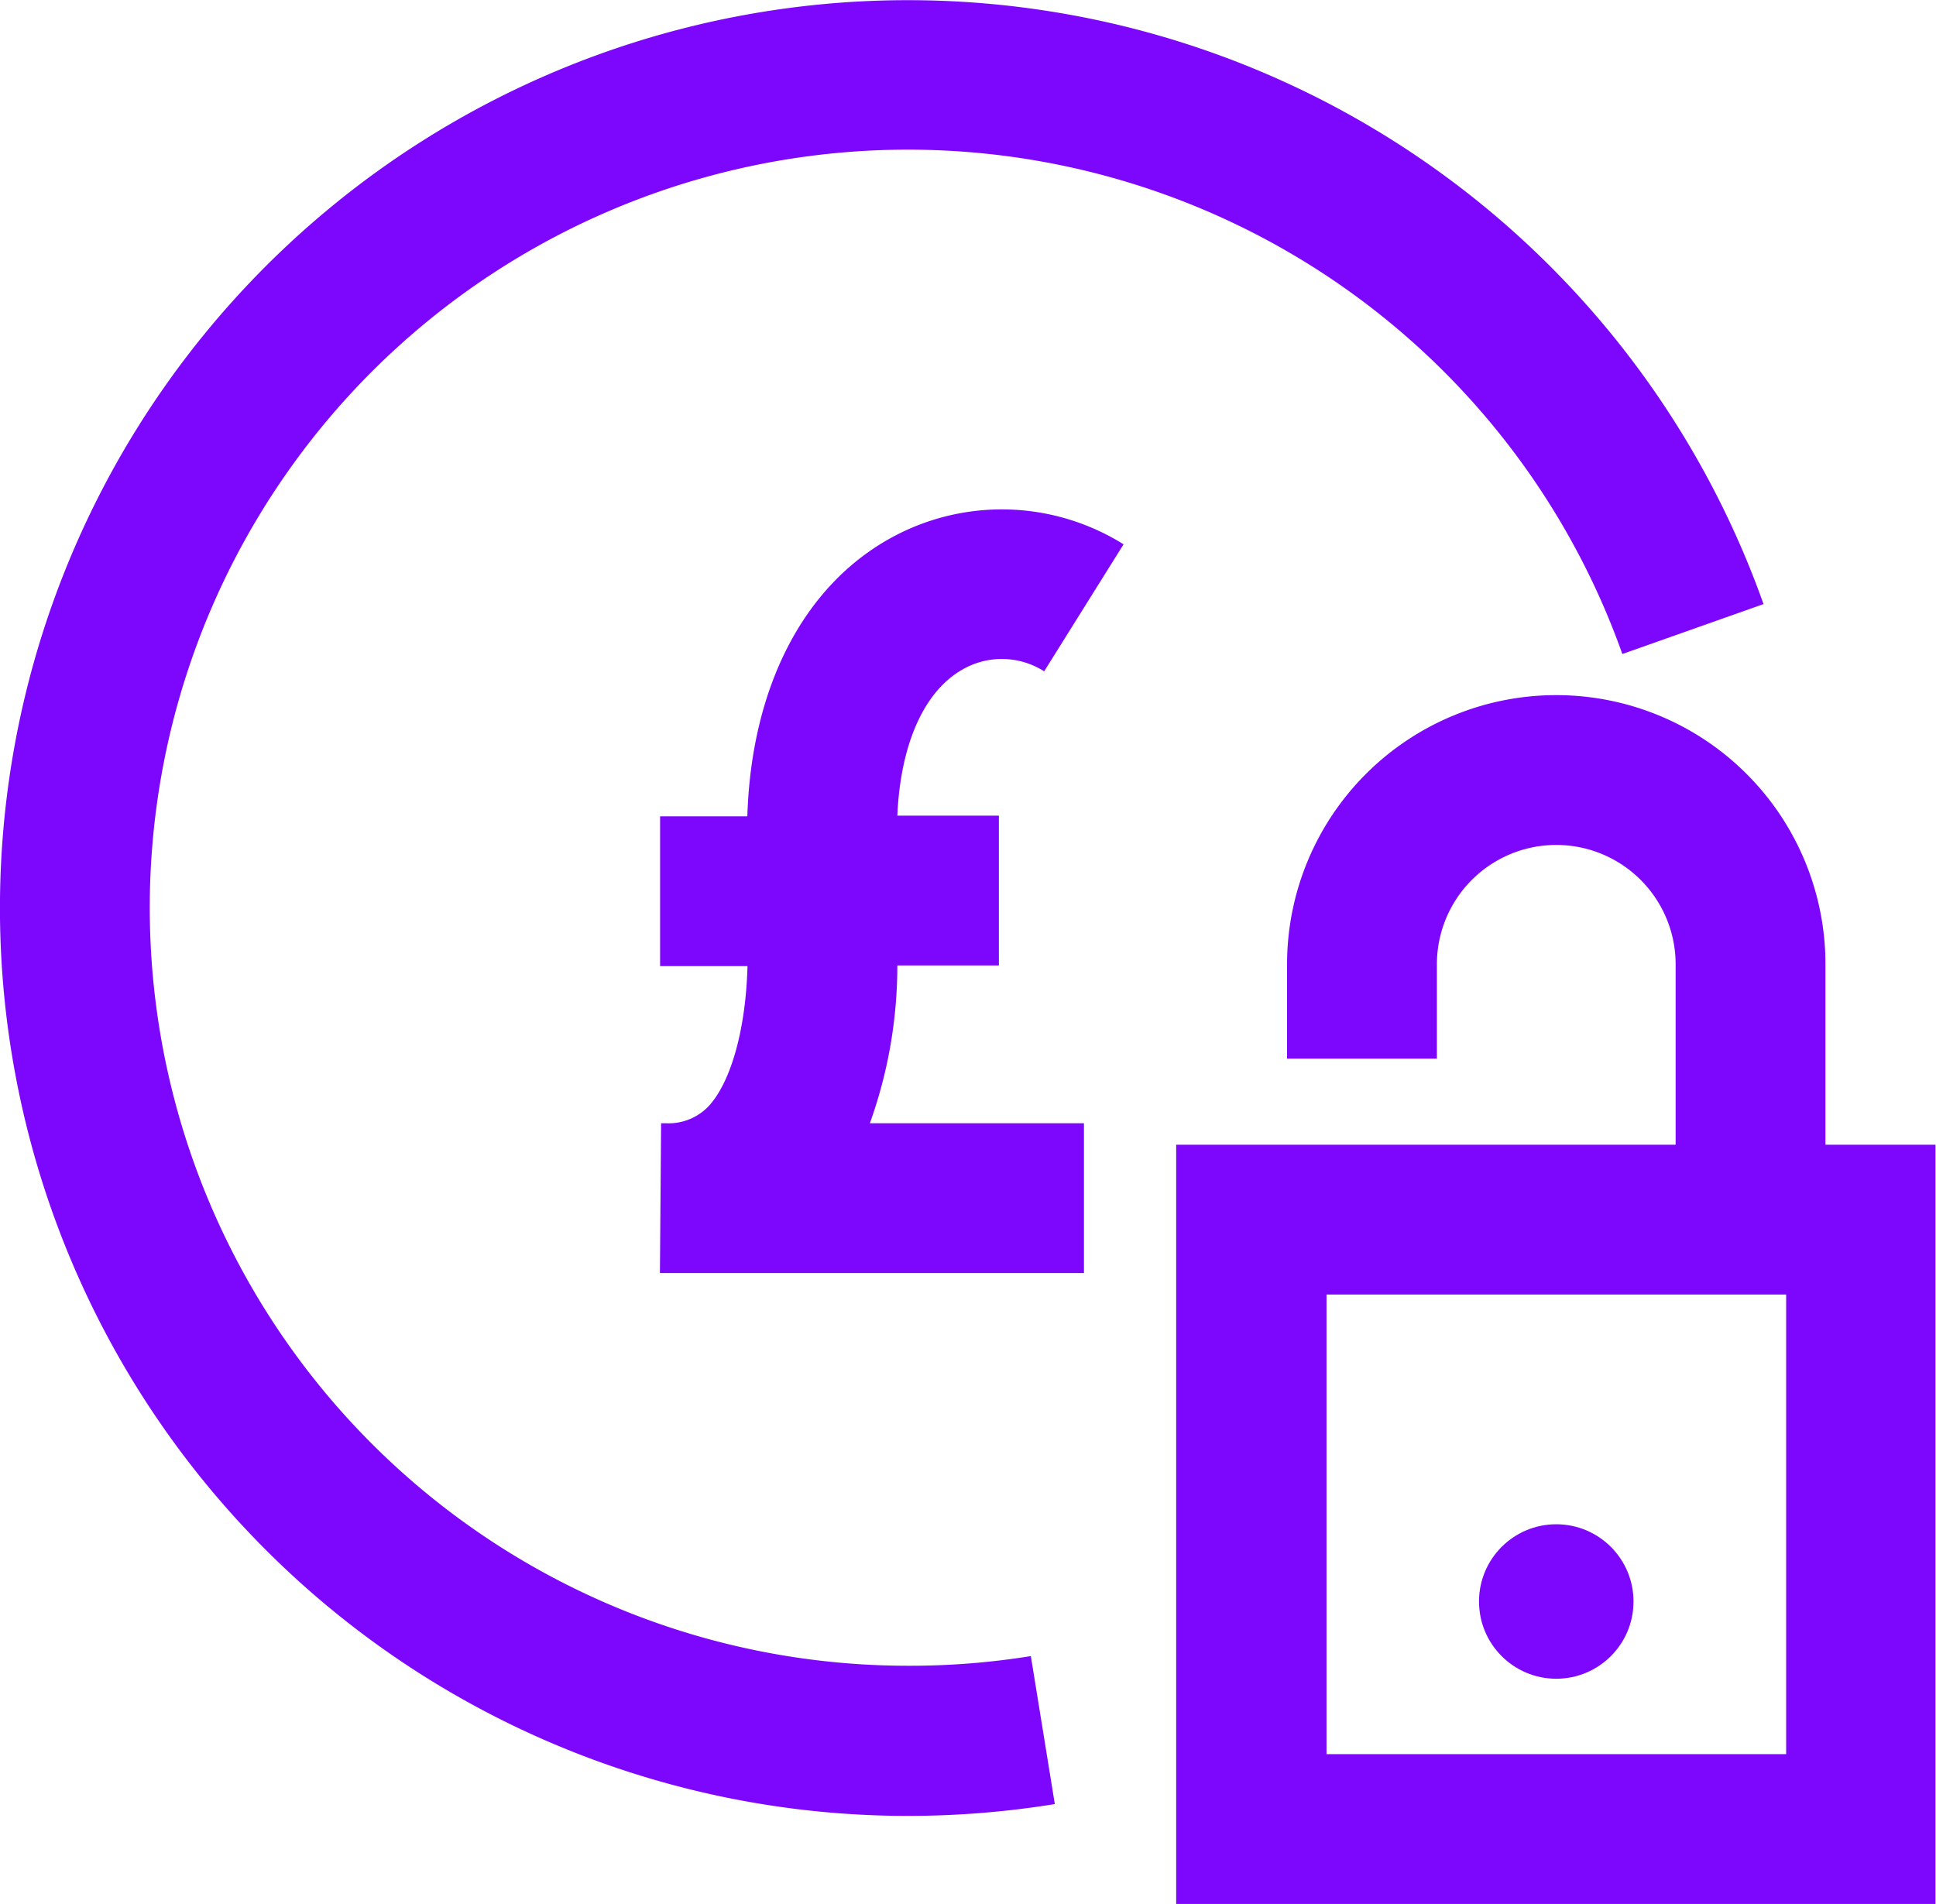
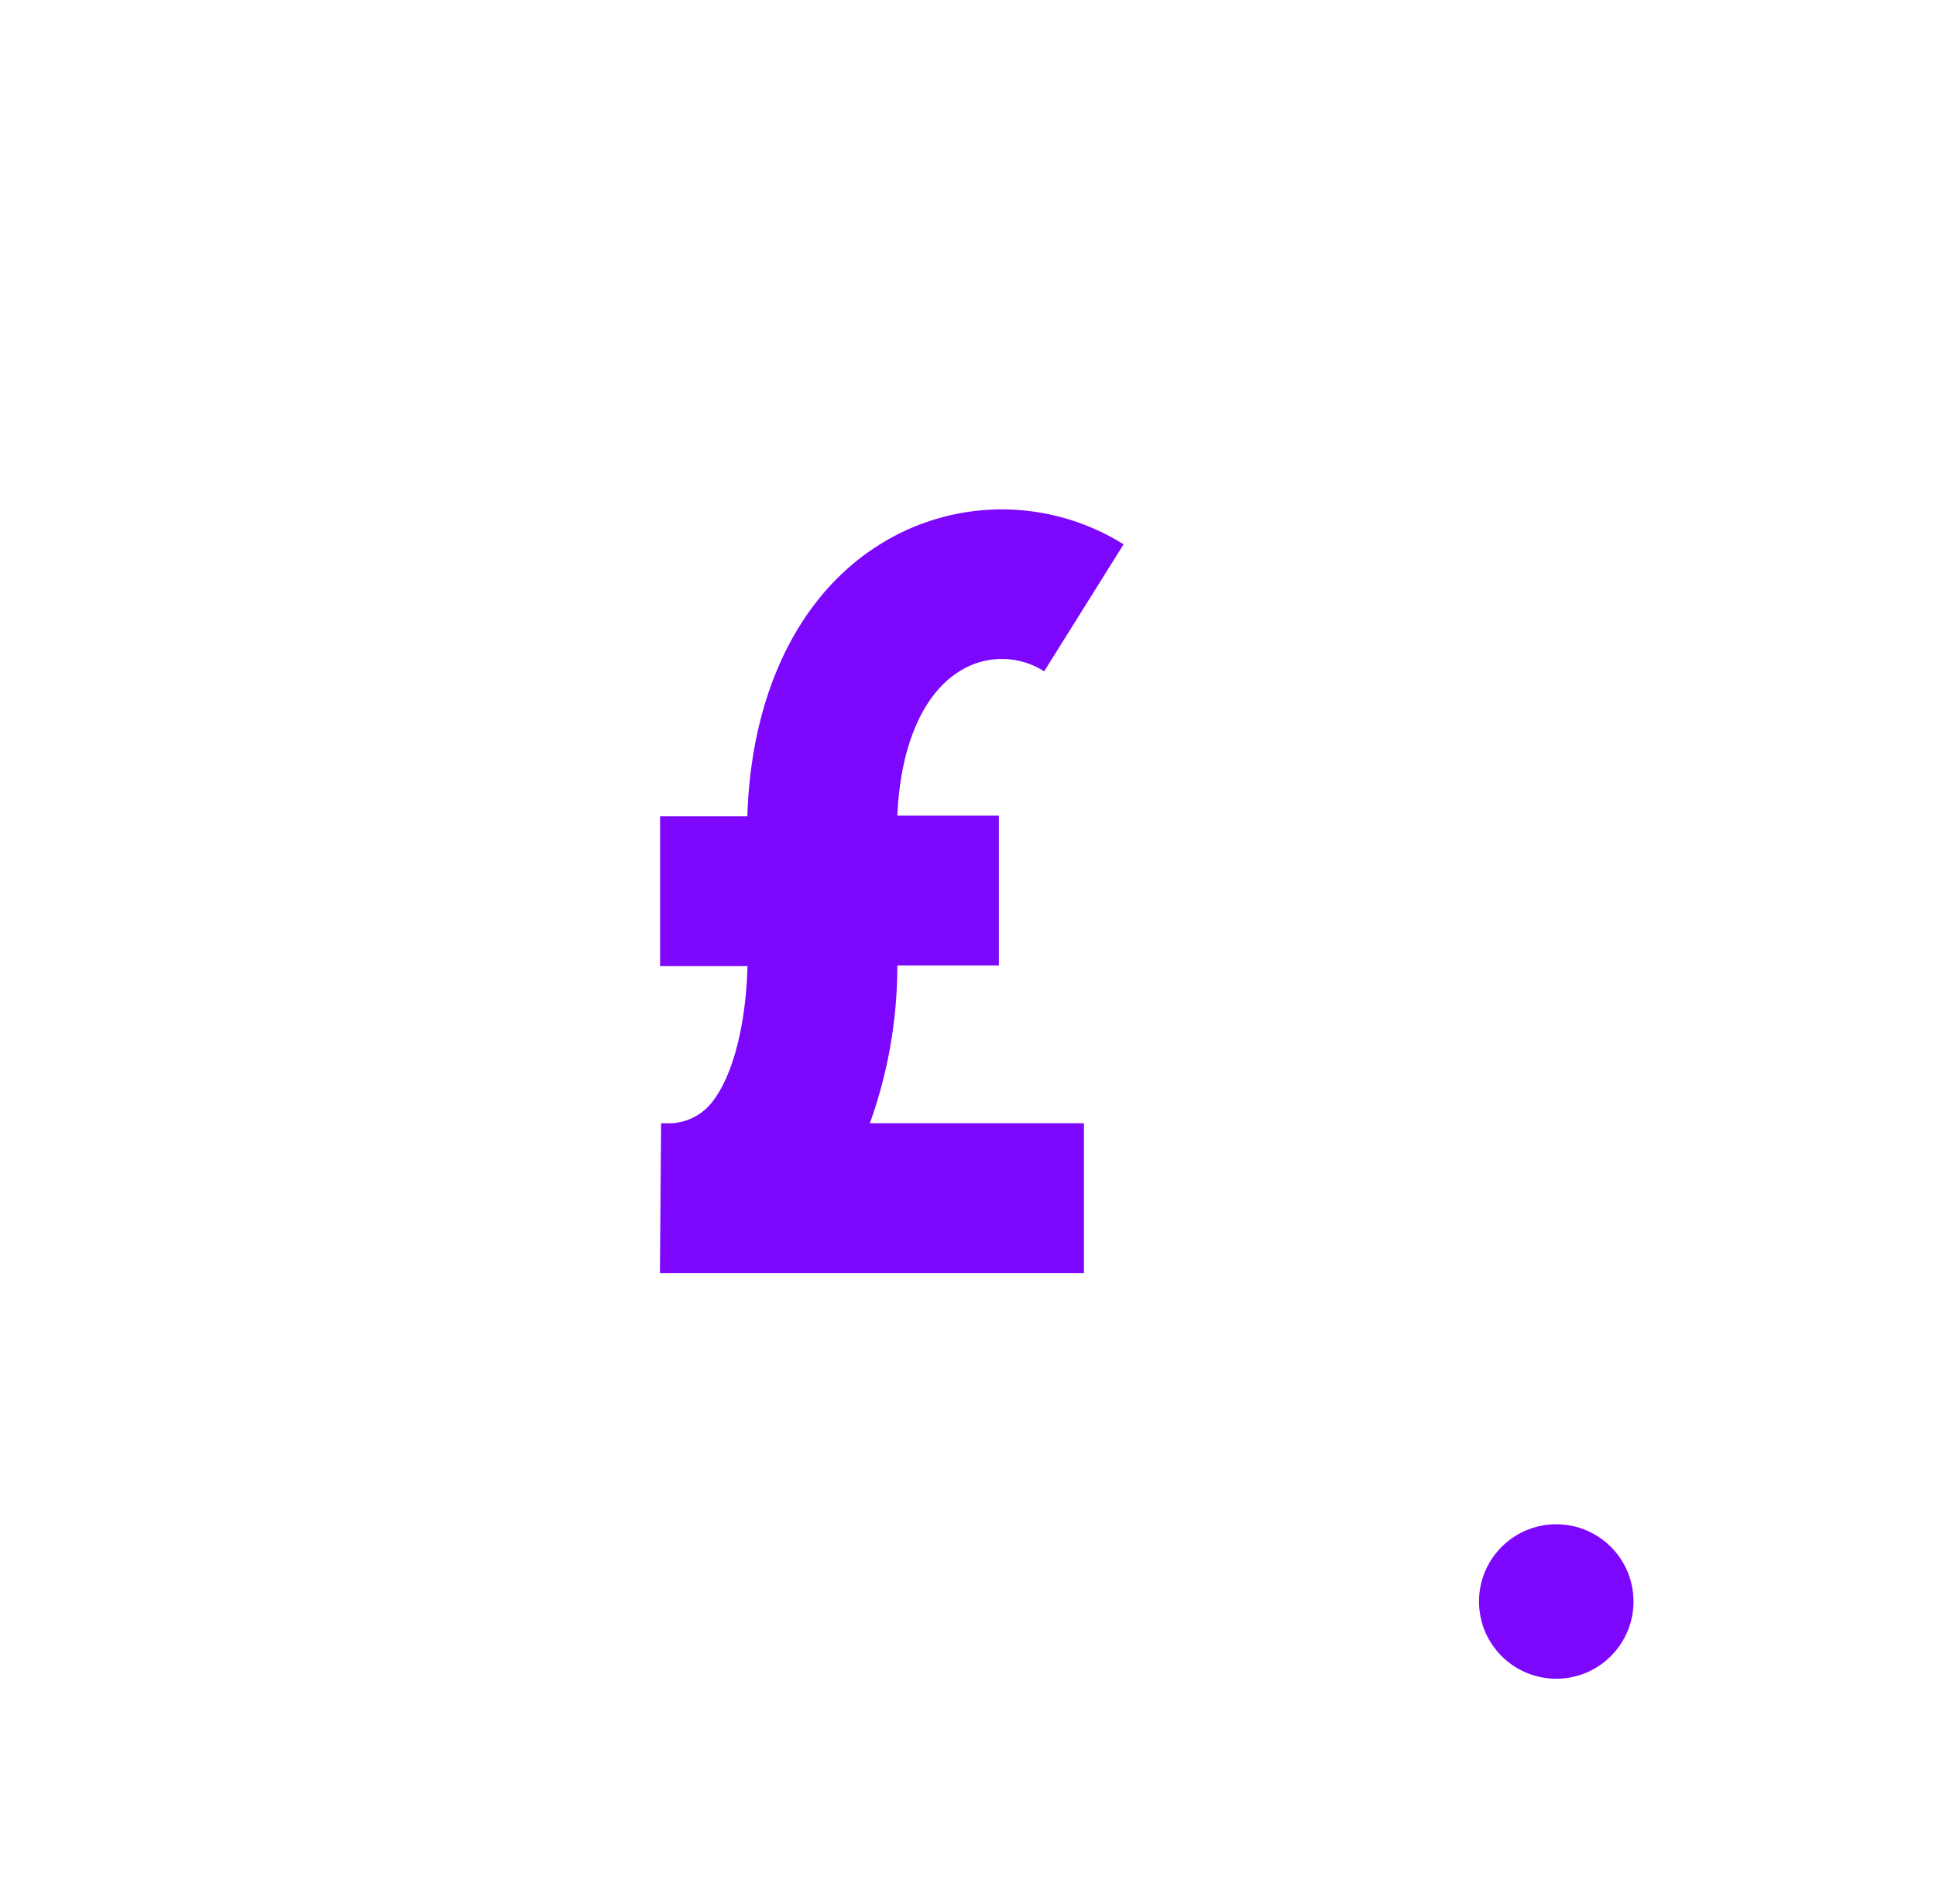
<svg xmlns="http://www.w3.org/2000/svg" viewBox="0 0 116.29 114.38">
  <defs>
    <style>.cls-1{fill:#7c07fc;}</style>
  </defs>
  <g id="Layer_2" data-name="Layer 2">
    <g id="Layer_1-2" data-name="Layer 1">
-       <path class="cls-1" d="M54.53,100.07A45.54,45.54,0,1,1,97.45,39.29l8.48-3a54.54,54.54,0,1,0-51.4,72.8,55.36,55.36,0,0,0,8.83-.71l-1.44-8.89A45.57,45.57,0,0,1,54.53,100.07Z" />
      <path class="cls-1" d="M57.85,40.2a4.73,4.73,0,0,1,4.87.13l4.77-7.63a13.8,13.8,0,0,0-14-.37c-5.26,2.91-8.36,9-8.6,16.71H39.65v9H44.9c-.1,3.8-1,7-2.36,8.44a3.31,3.31,0,0,1-2.52,1h-.31l-.07,9H65.11v-9H52.25A28,28,0,0,0,53.9,58H60V49H53.9C54.09,44.71,55.5,41.51,57.85,40.2Z" />
-       <path class="cls-1" d="M109.65,68.77V57.93a16.17,16.17,0,1,0-32.34,0V63.6h9V57.93a7.17,7.17,0,1,1,14.34,0V68.77h-30v45.61h45.61V68.77Zm-2.36,36.61H79.68V77.77h27.61Z" />
      <circle class="cls-1" cx="93.48" cy="96.21" r="4.64" />
    </g>
  </g>
</svg>